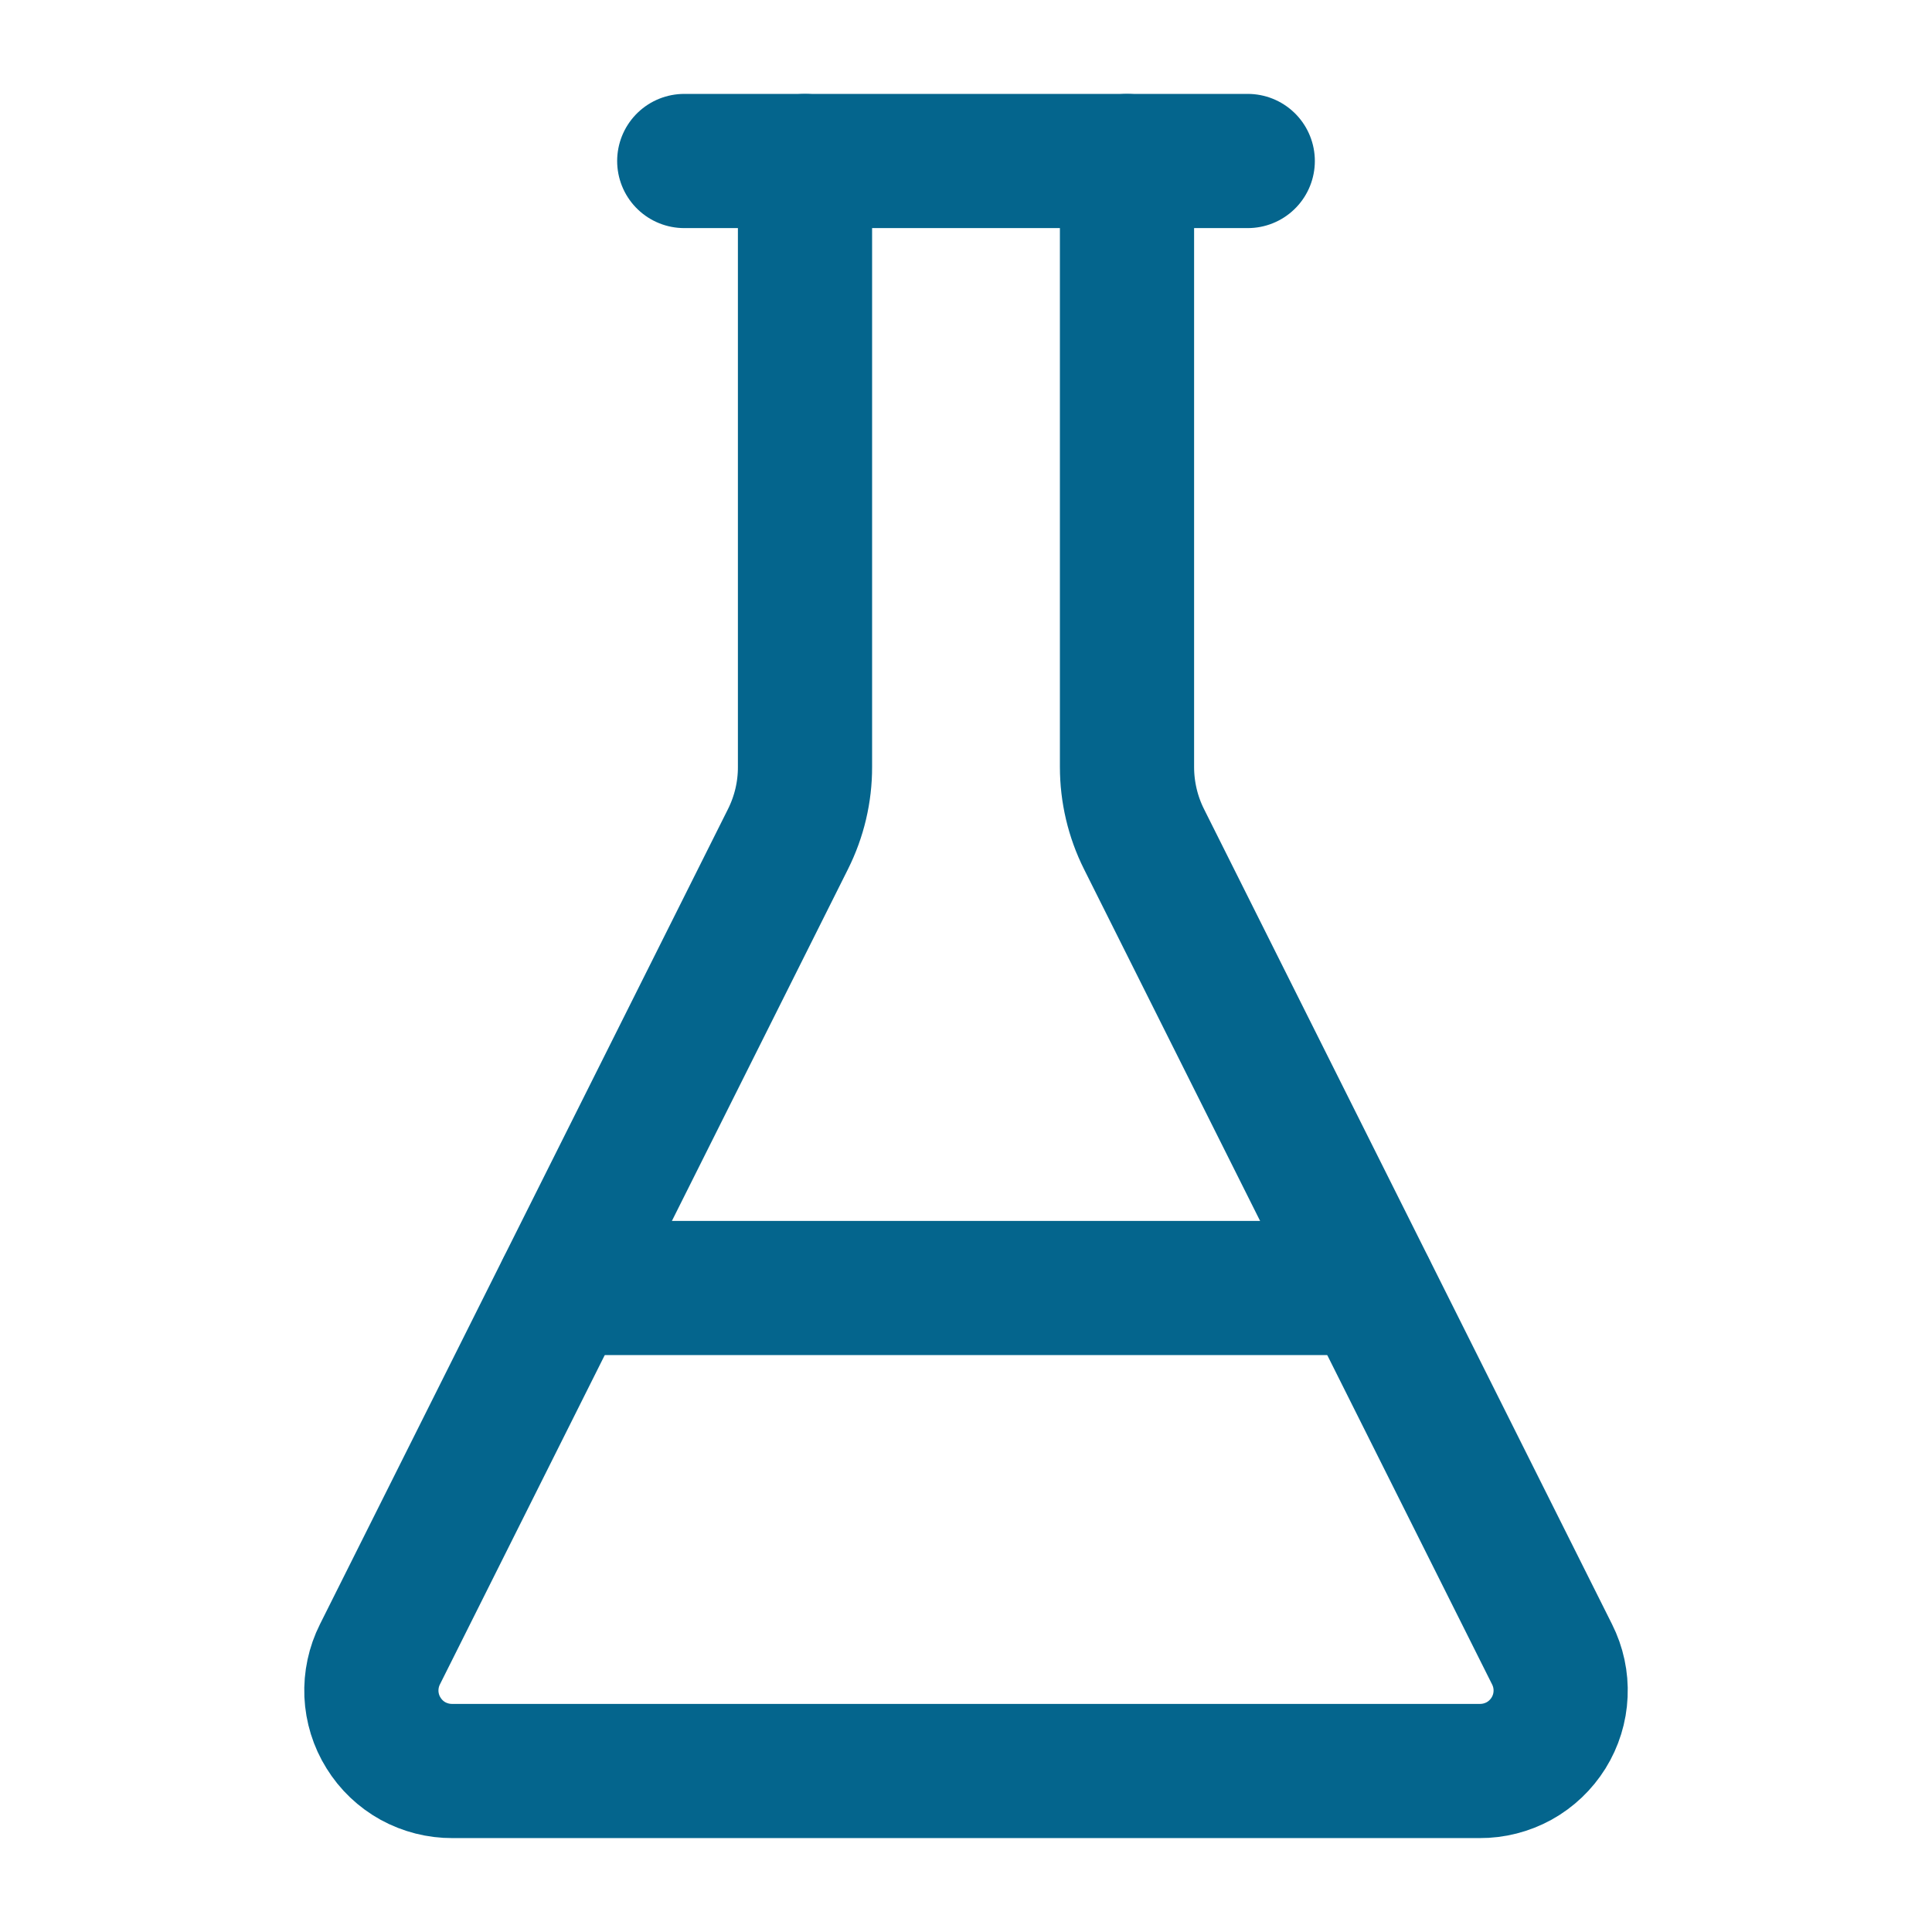
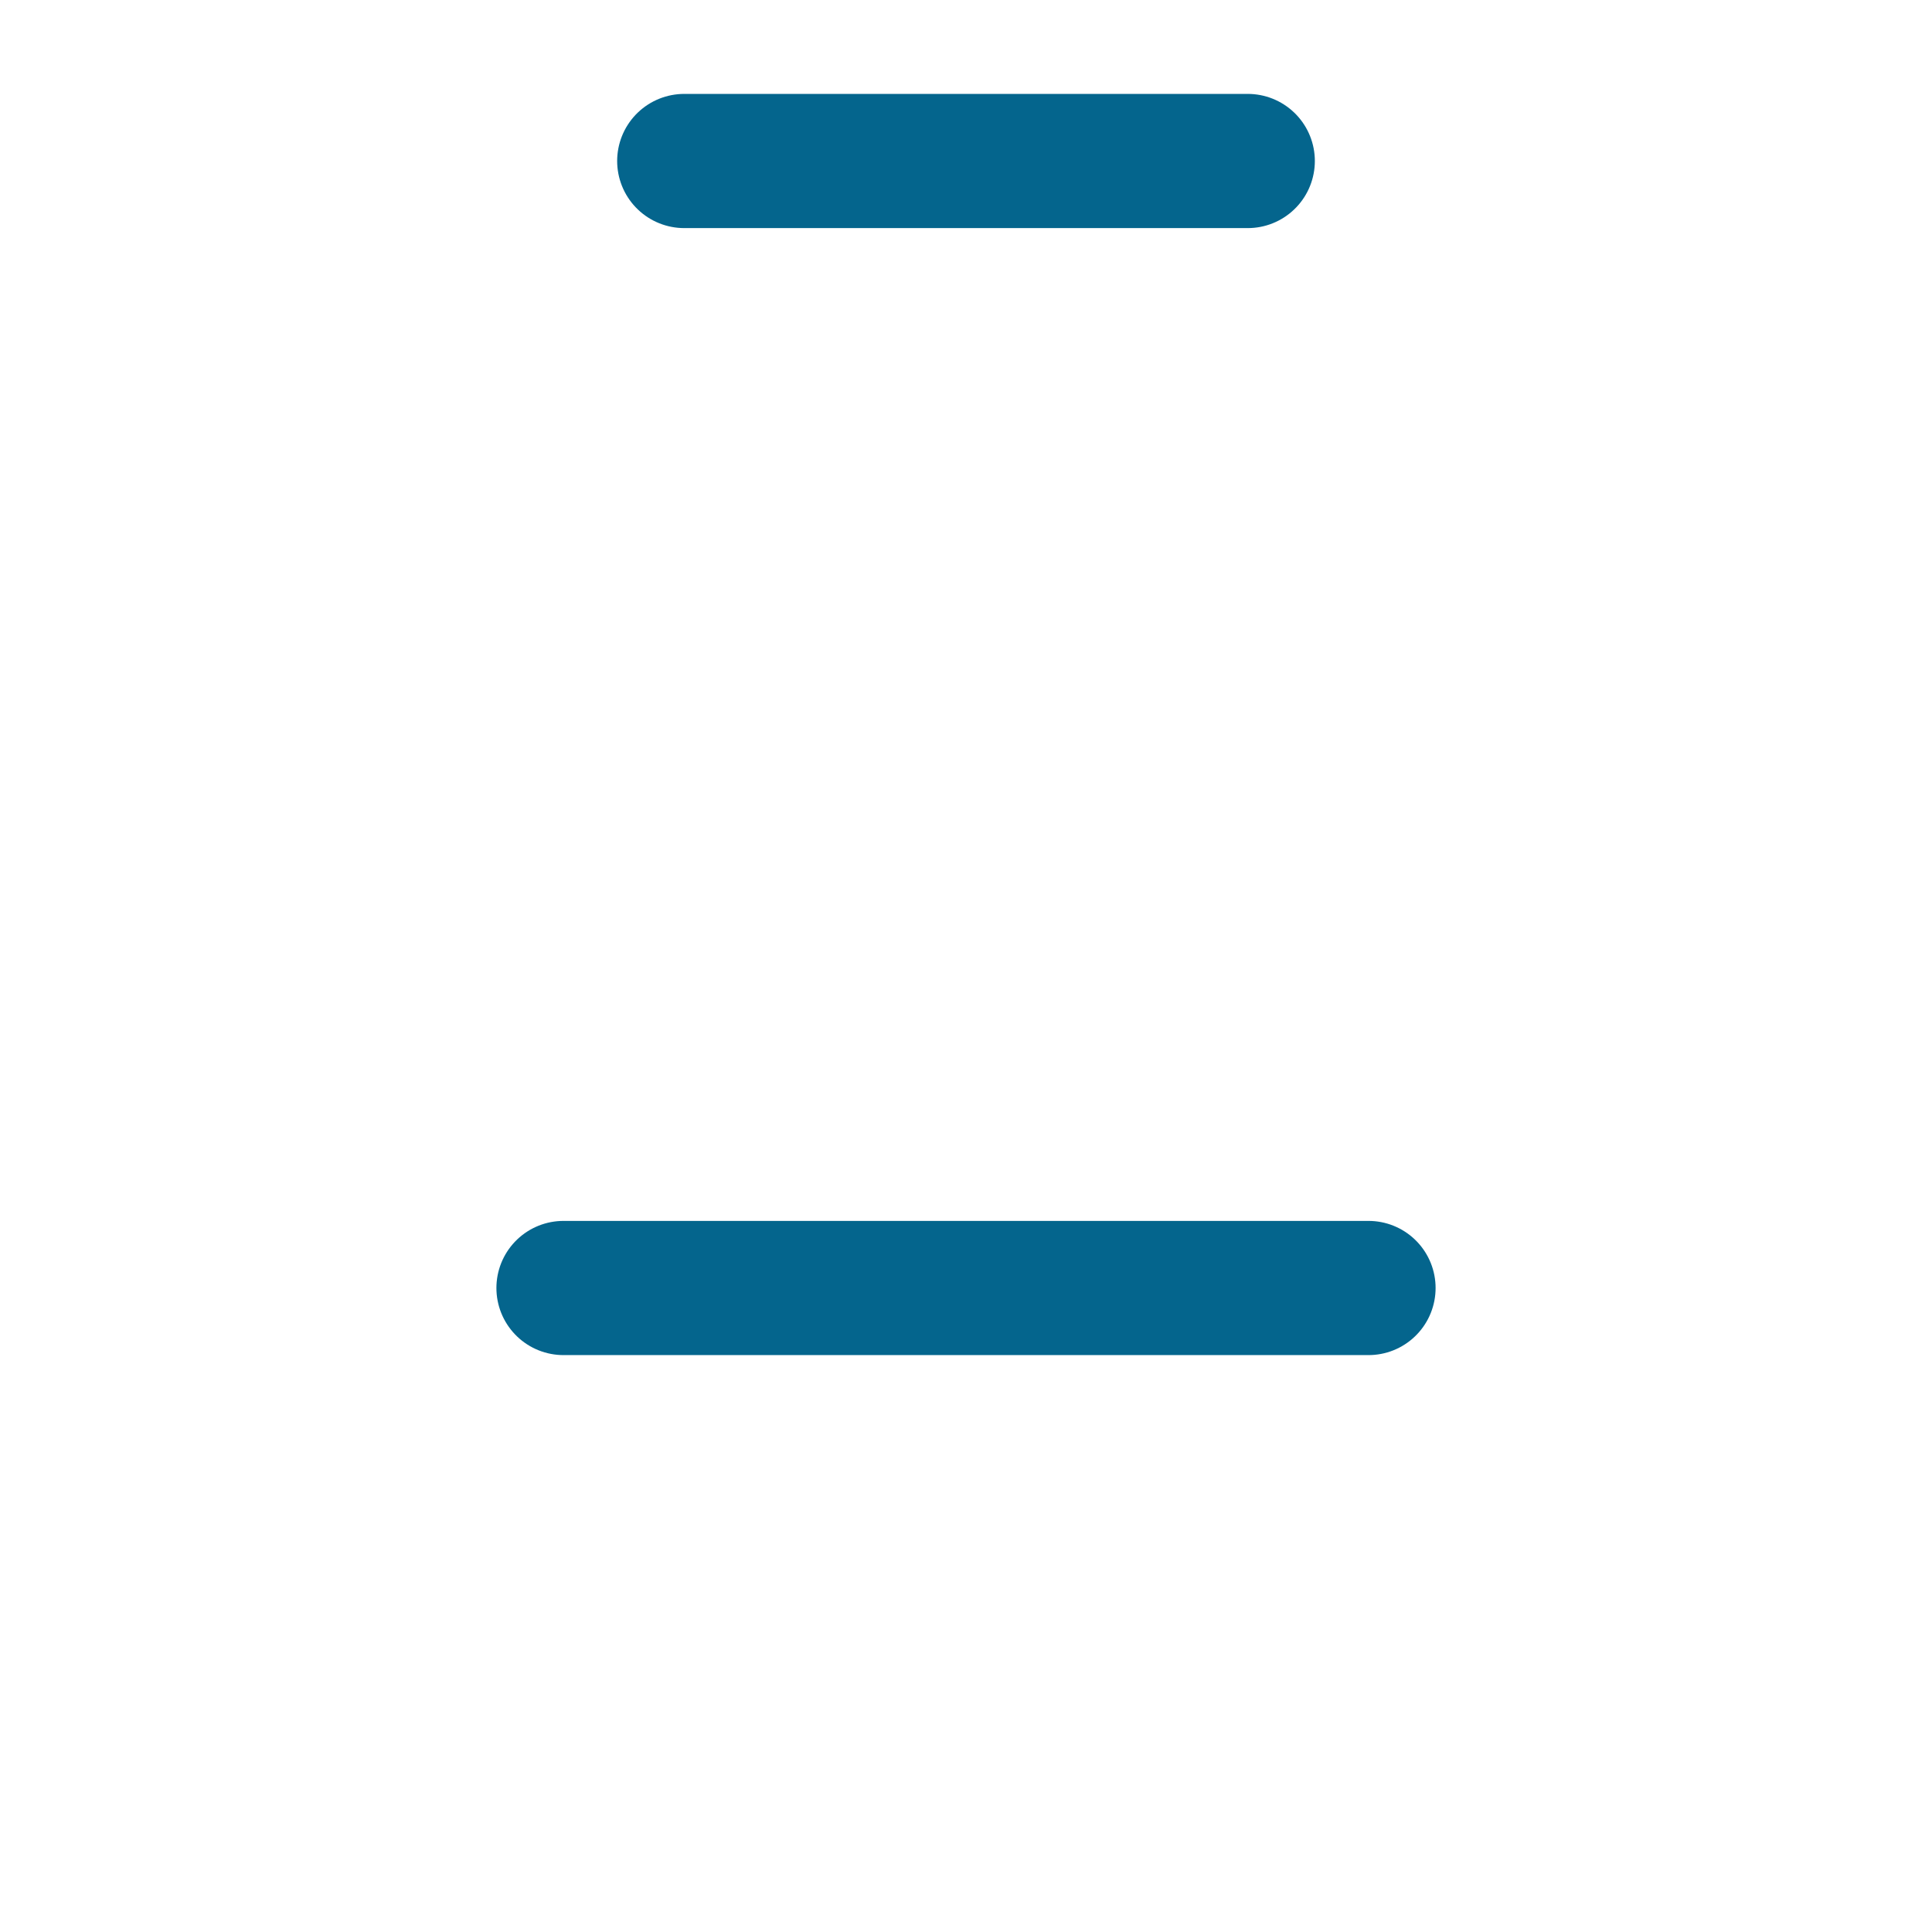
<svg xmlns="http://www.w3.org/2000/svg" width="24" height="24" viewBox="0 0 24 24" fill="none">
-   <path d="M10 2V9.527C10.001 9.838 9.928 10.145 9.789 10.423L4.72 20.55C4.643 20.703 4.607 20.873 4.614 21.044C4.622 21.215 4.673 21.382 4.764 21.527C4.854 21.673 4.98 21.793 5.13 21.876C5.28 21.958 5.449 22.001 5.62 22H18.38C18.552 22.001 18.72 21.958 18.87 21.876C19.02 21.793 19.146 21.673 19.237 21.527C19.327 21.382 19.379 21.215 19.386 21.044C19.394 20.873 19.357 20.703 19.28 20.55L14.211 10.423C14.072 10.145 14 9.838 14 9.527V2" stroke="#04658D" stroke-width="1.667" stroke-linecap="round" stroke-linejoin="round" />
  <path d="M8.5 2H15.5" stroke="#04658D" stroke-width="1.667" stroke-linecap="round" stroke-linejoin="round" />
  <path d="M7 16H17" stroke="#04658D" stroke-width="1.667" stroke-linecap="round" stroke-linejoin="round" />
</svg>